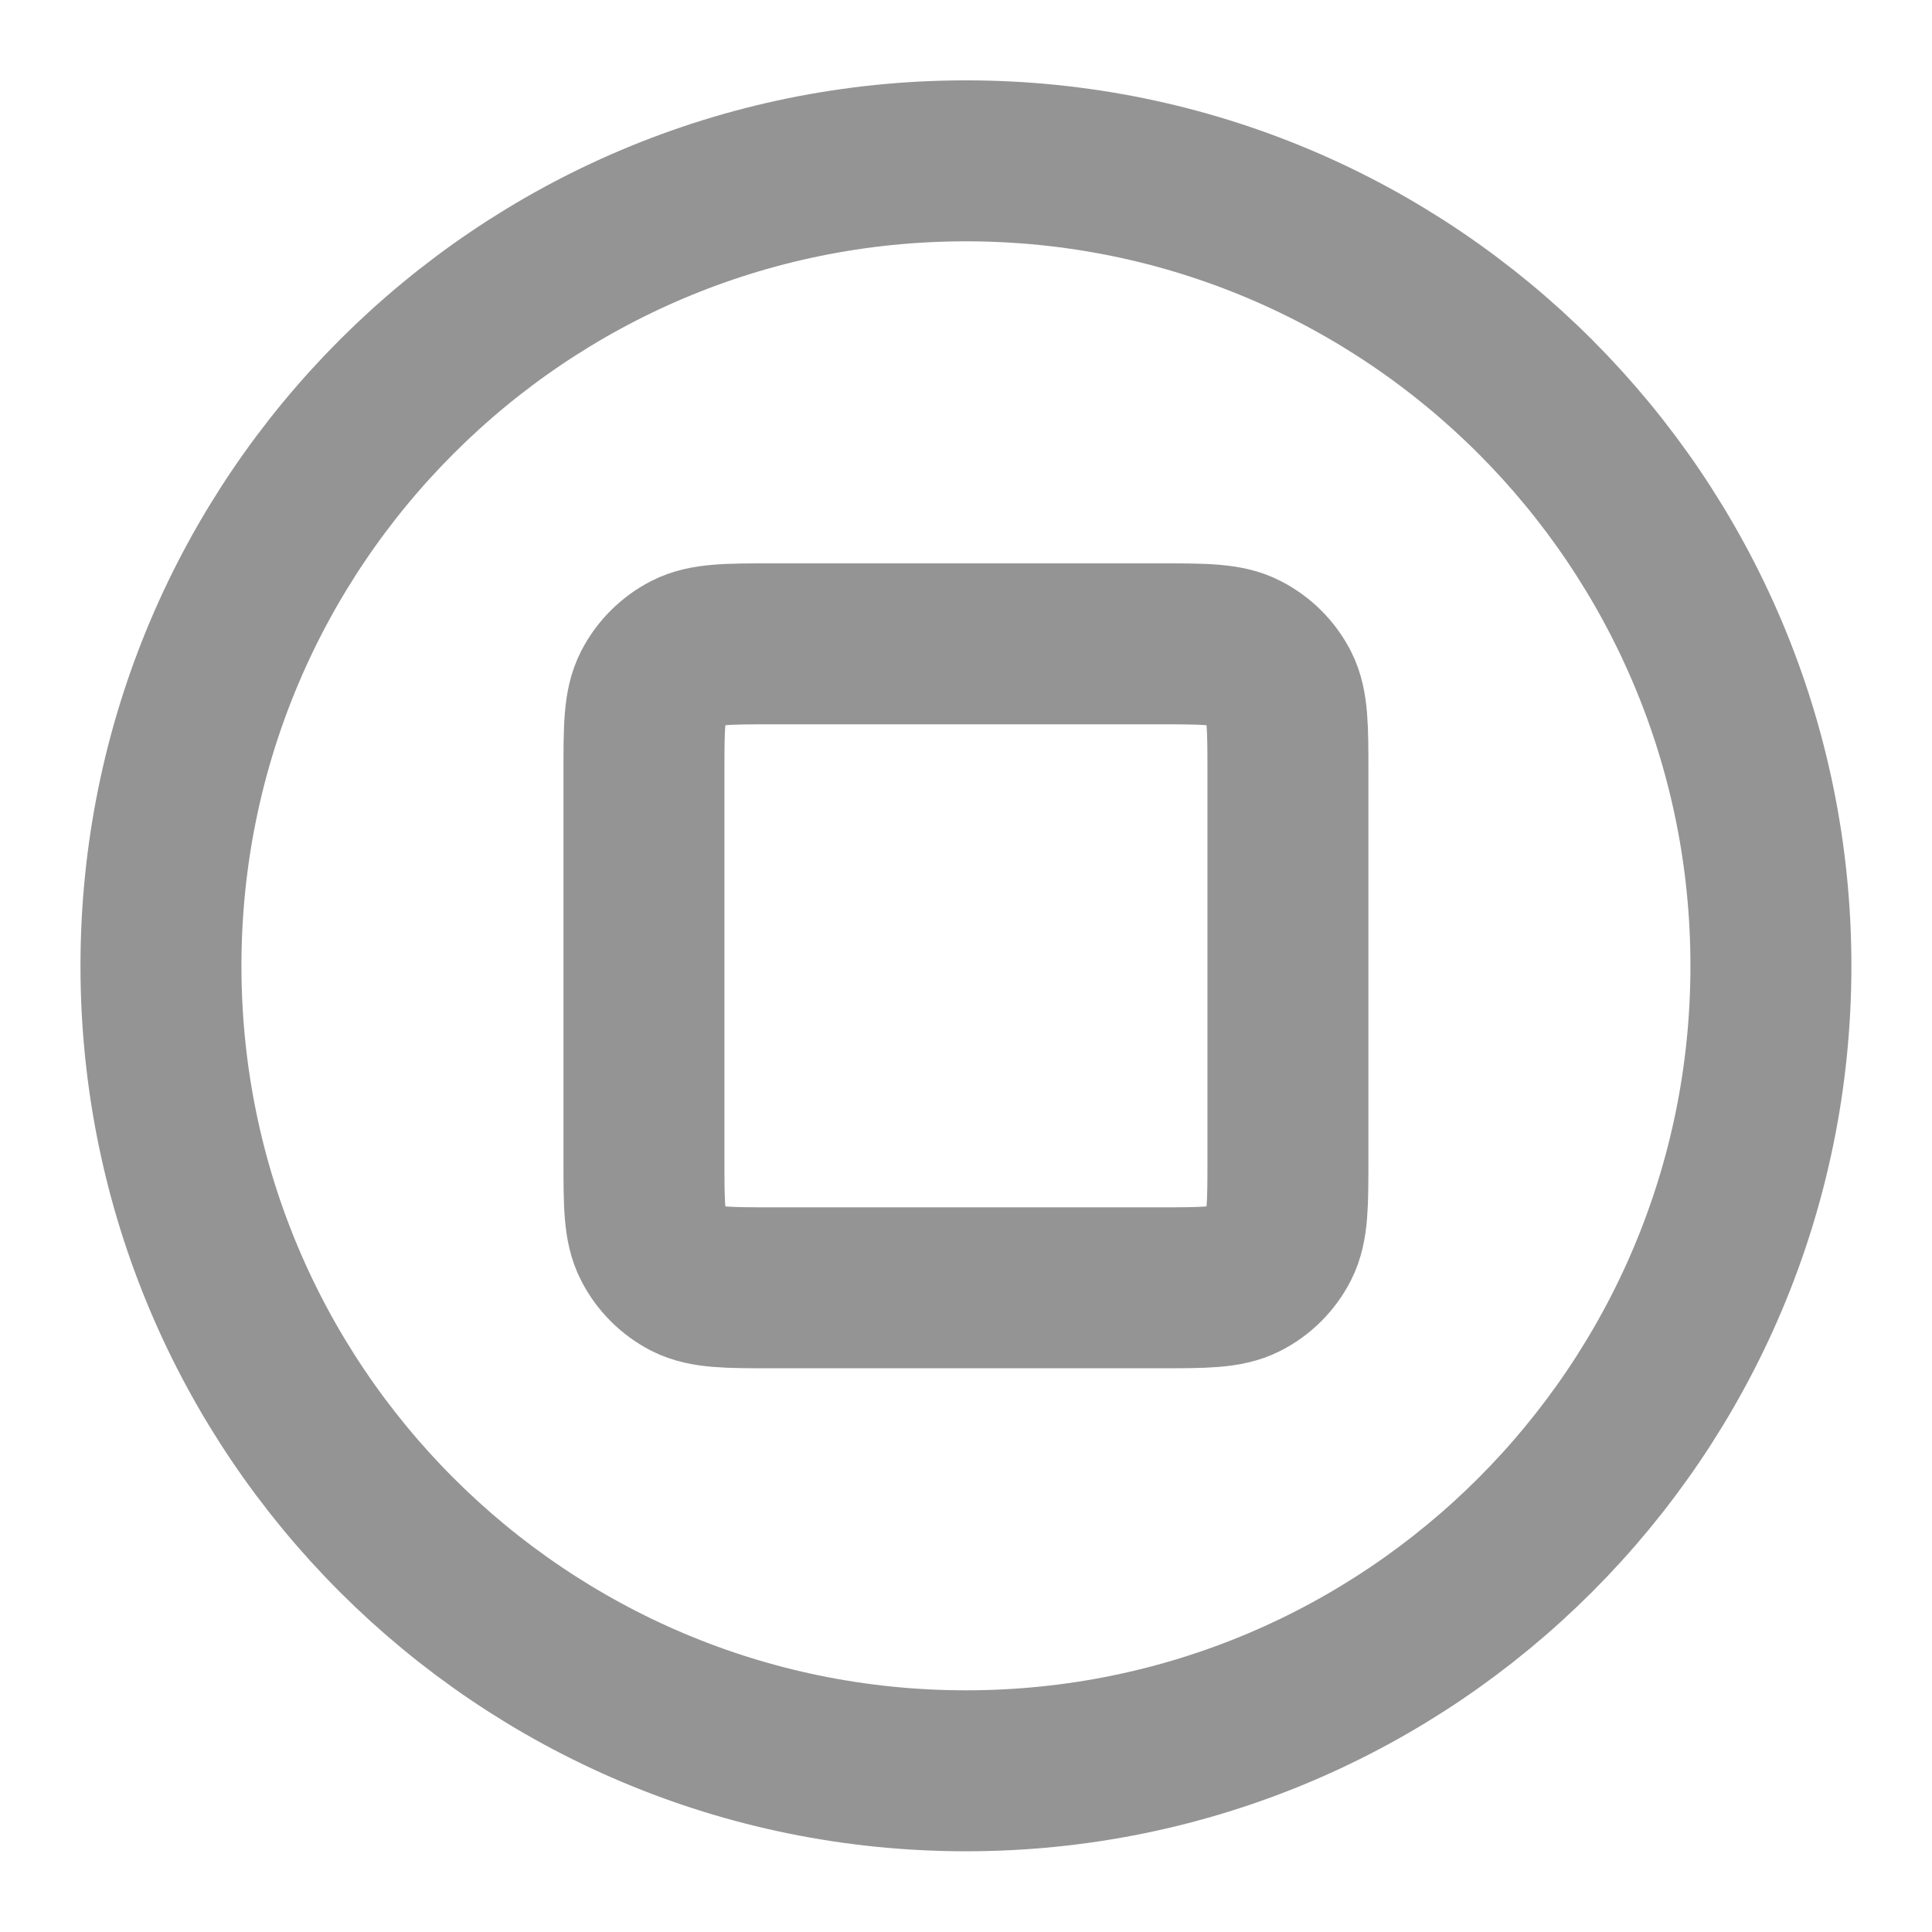
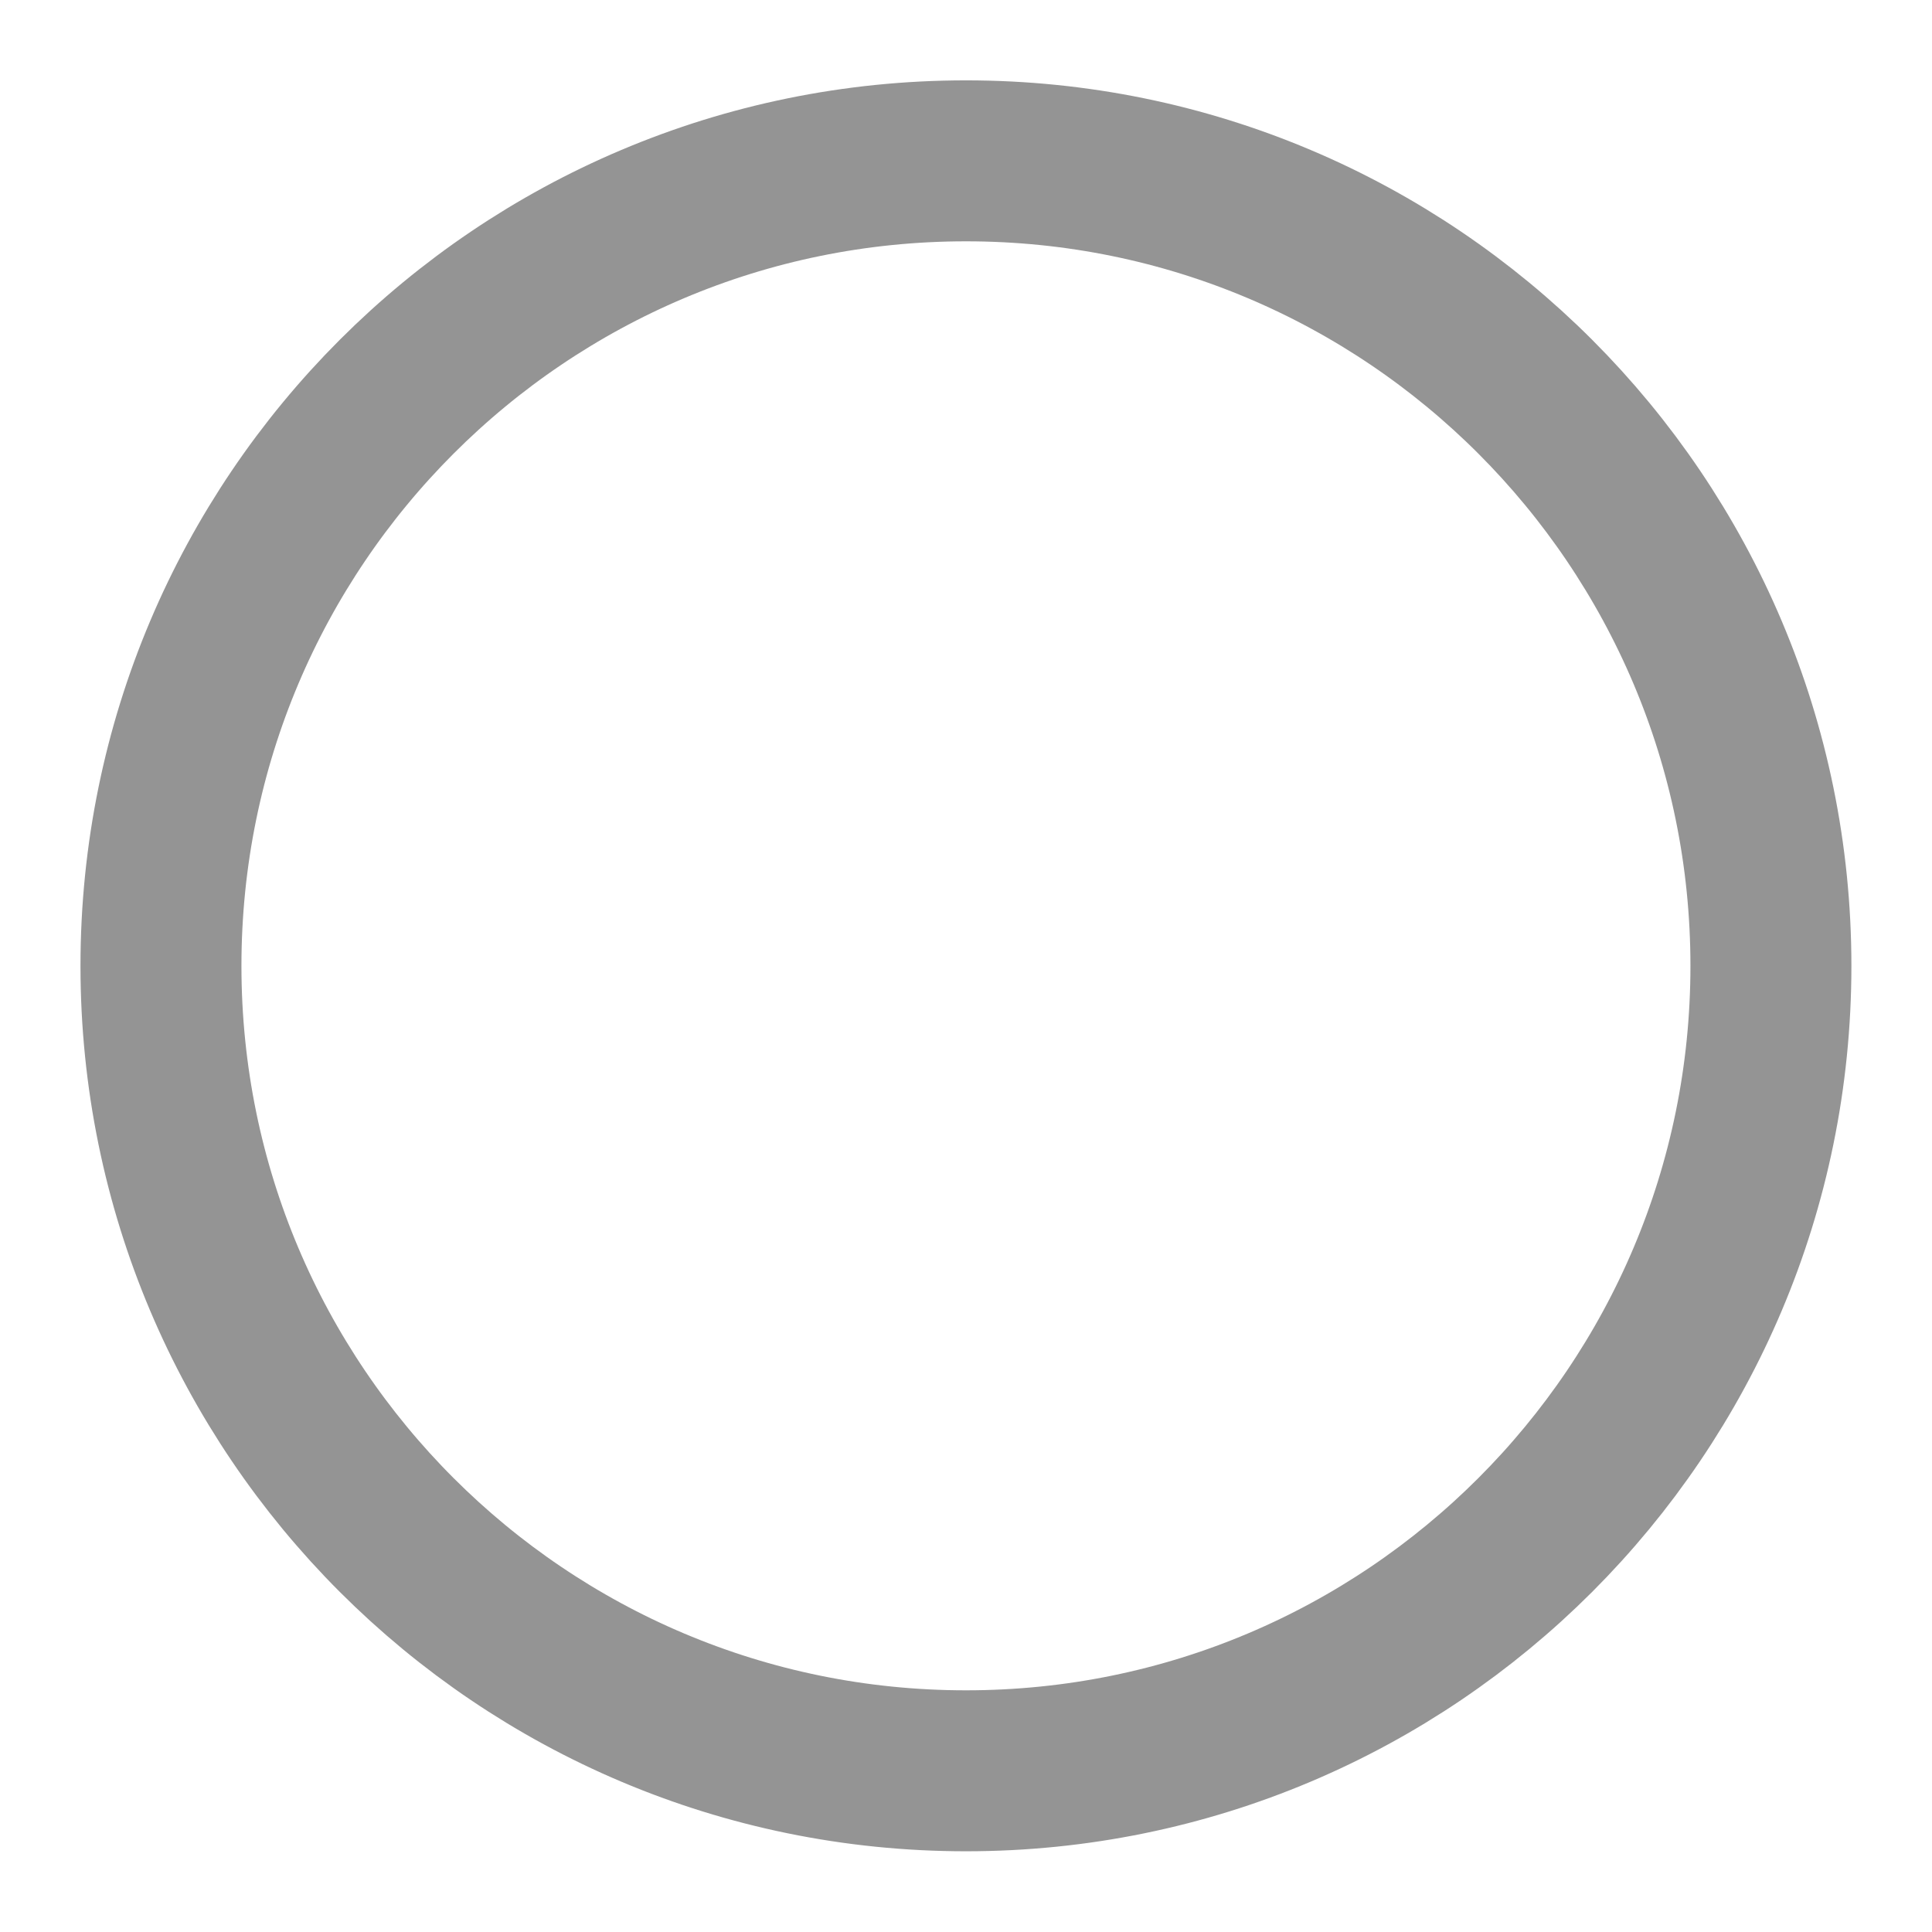
<svg xmlns="http://www.w3.org/2000/svg" fill="none" viewBox="0 0 16 16" height="16" width="16">
  <g clip-path="url(#clip0_4879_1058)">
-     <path stroke-linejoin="round" stroke-linecap="round" stroke-width="1.333" stroke="#949494" d="M8 14.665C11.682 14.665 14.666 11.681 14.666 7.999C14.666 4.317 11.682 1.332 8 1.332C4.318 1.332 1.333 4.317 1.333 7.999C1.333 11.681 4.318 14.665 8 14.665Z" />
-     <path stroke-linejoin="round" stroke-linecap="round" stroke-width="1.333" stroke="#949494" d="M5.333 6.399C5.333 6.025 5.333 5.839 5.406 5.696C5.47 5.571 5.572 5.469 5.697 5.405C5.84 5.332 6.026 5.332 6.4 5.332H9.6C9.973 5.332 10.16 5.332 10.302 5.405C10.428 5.469 10.53 5.571 10.594 5.696C10.666 5.839 10.666 6.025 10.666 6.399V9.599C10.666 9.972 10.666 10.159 10.594 10.301C10.53 10.427 10.428 10.529 10.302 10.593C10.16 10.665 9.973 10.665 9.6 10.665H6.4C6.026 10.665 5.84 10.665 5.697 10.593C5.572 10.529 5.47 10.427 5.406 10.301C5.333 10.159 5.333 9.972 5.333 9.599V6.399Z" />
+     <path stroke-linejoin="round" stroke-linecap="round" stroke-width="1.333" stroke="#949494" d="M8 14.665C11.682 14.665 14.666 11.681 14.666 7.999C14.666 4.317 11.682 1.332 8 1.332C4.318 1.332 1.333 4.317 1.333 7.999C1.333 11.681 4.318 14.665 8 14.665" />
  </g>
  <defs>
    <clipPath id="clip0_4879_1058">
      <rect fill="white" height="16" width="16" />
    </clipPath>
  </defs>
</svg>